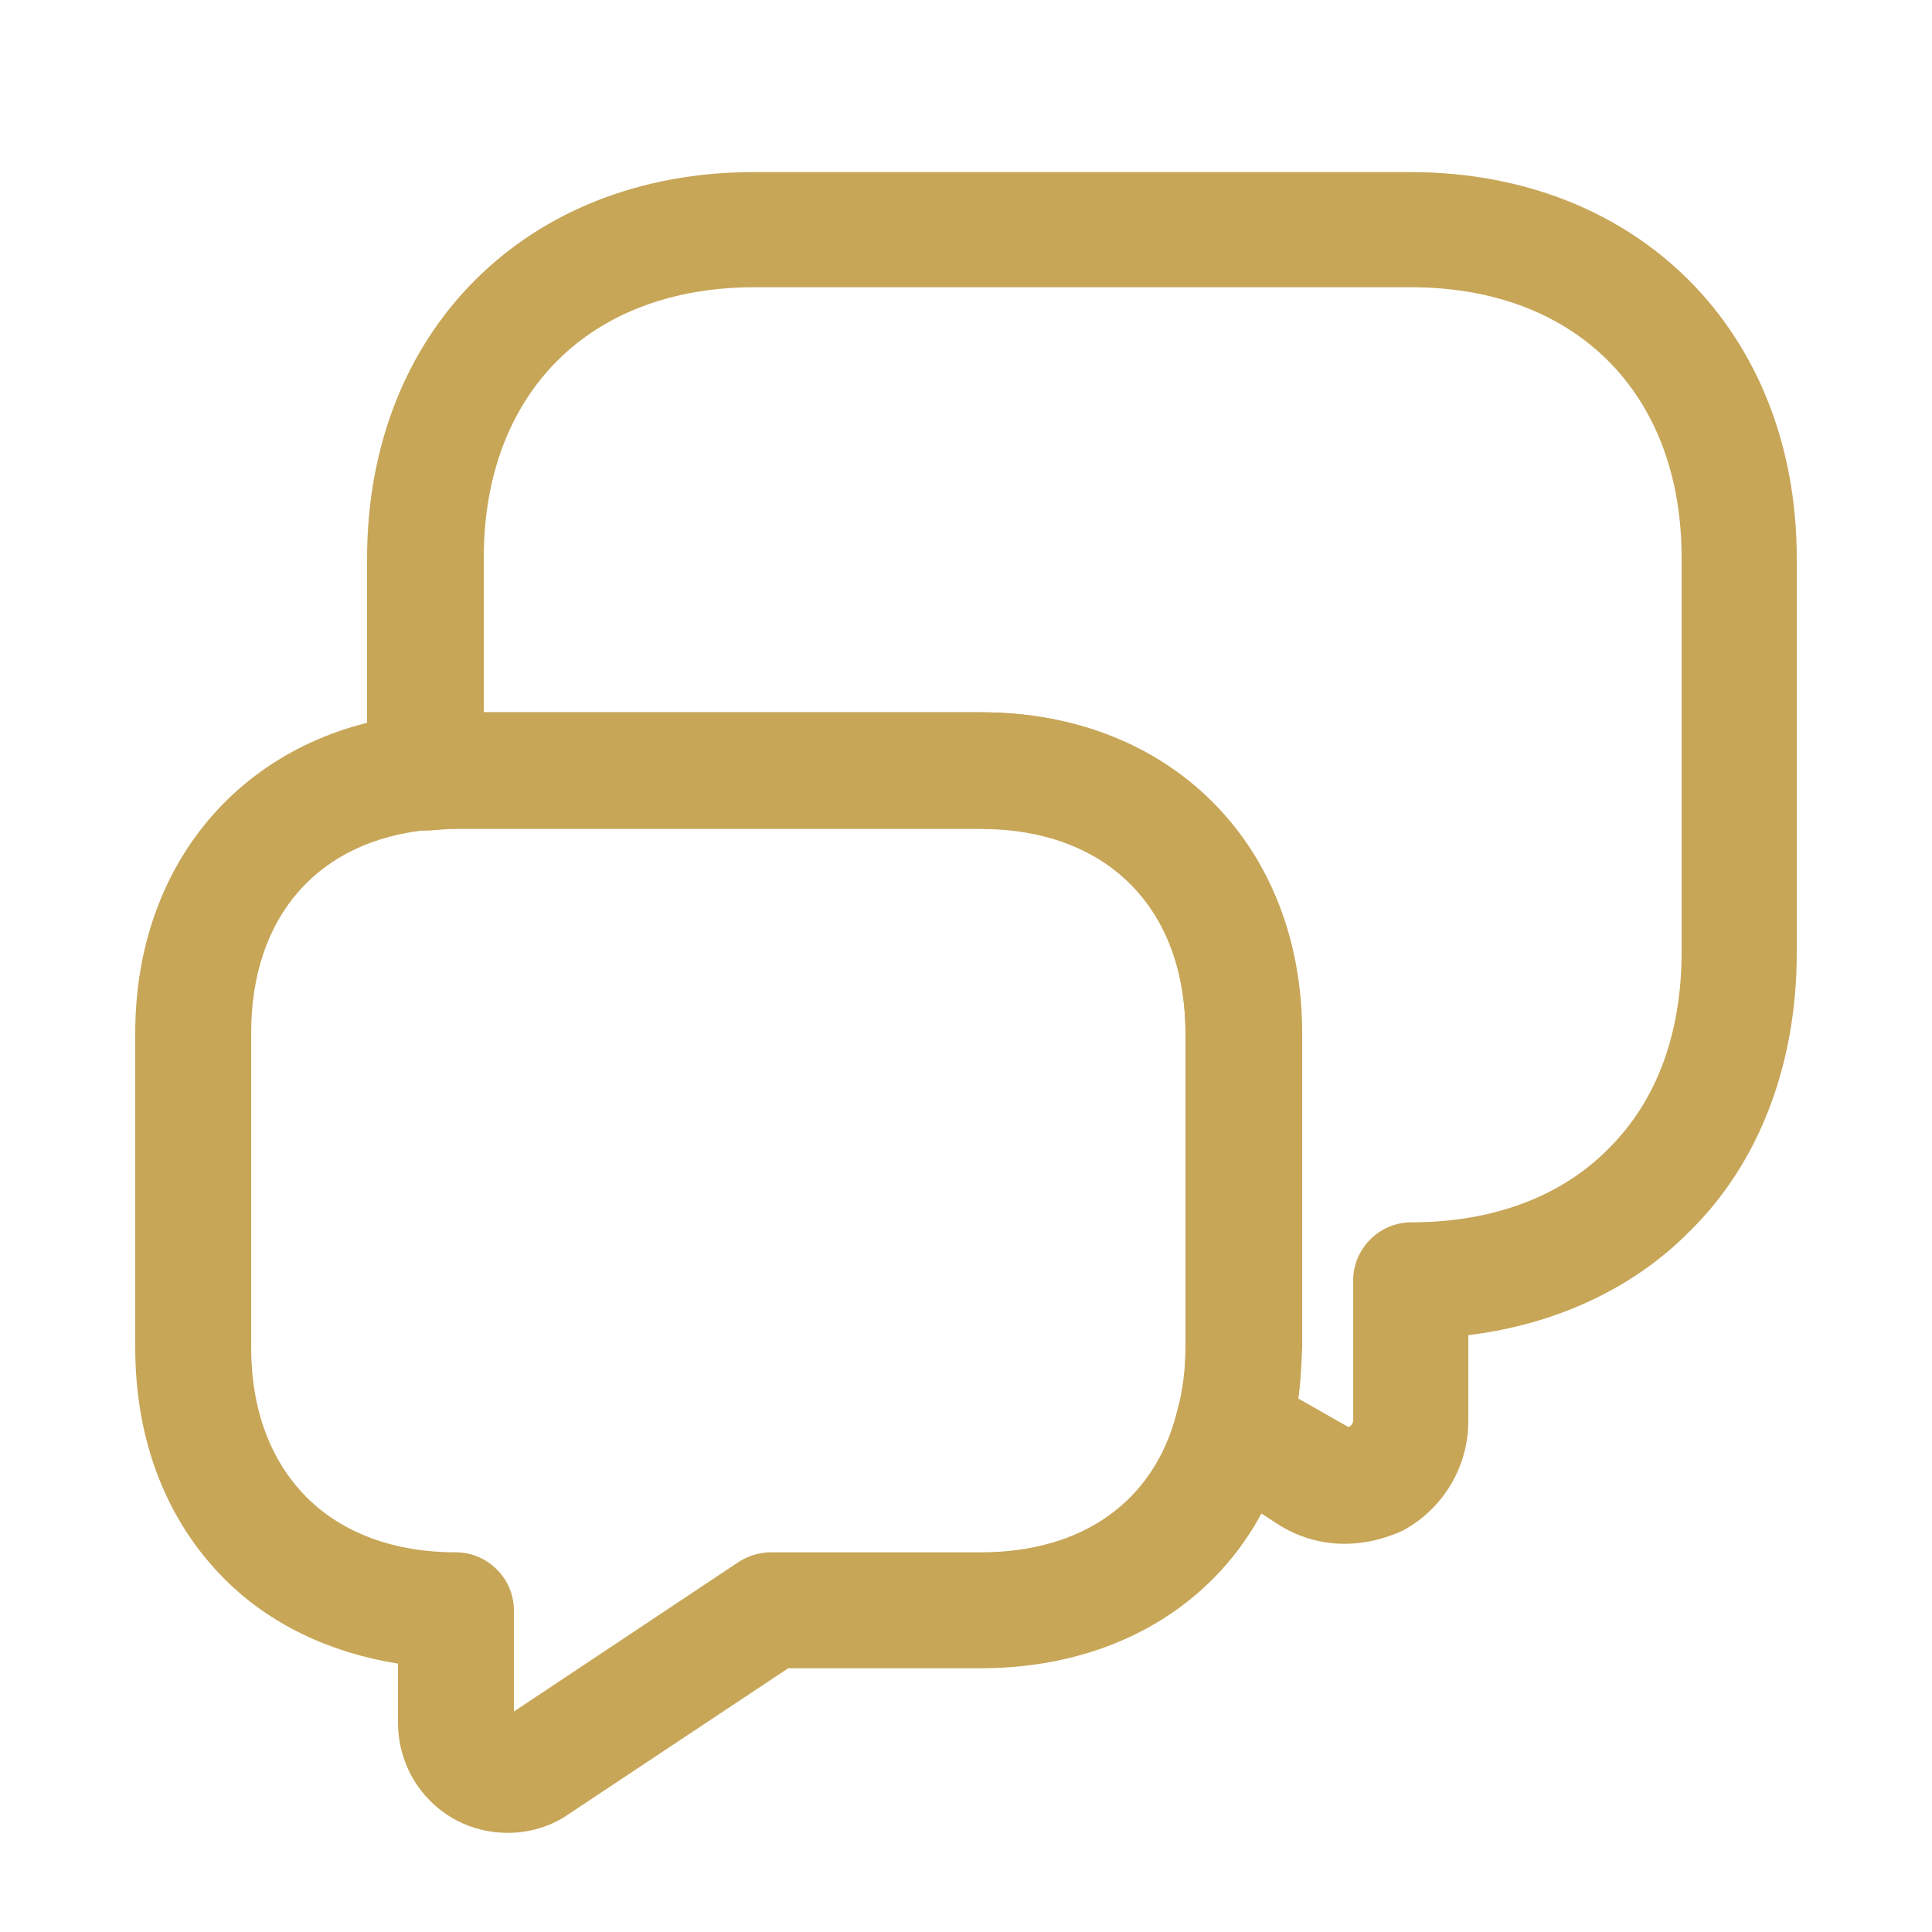
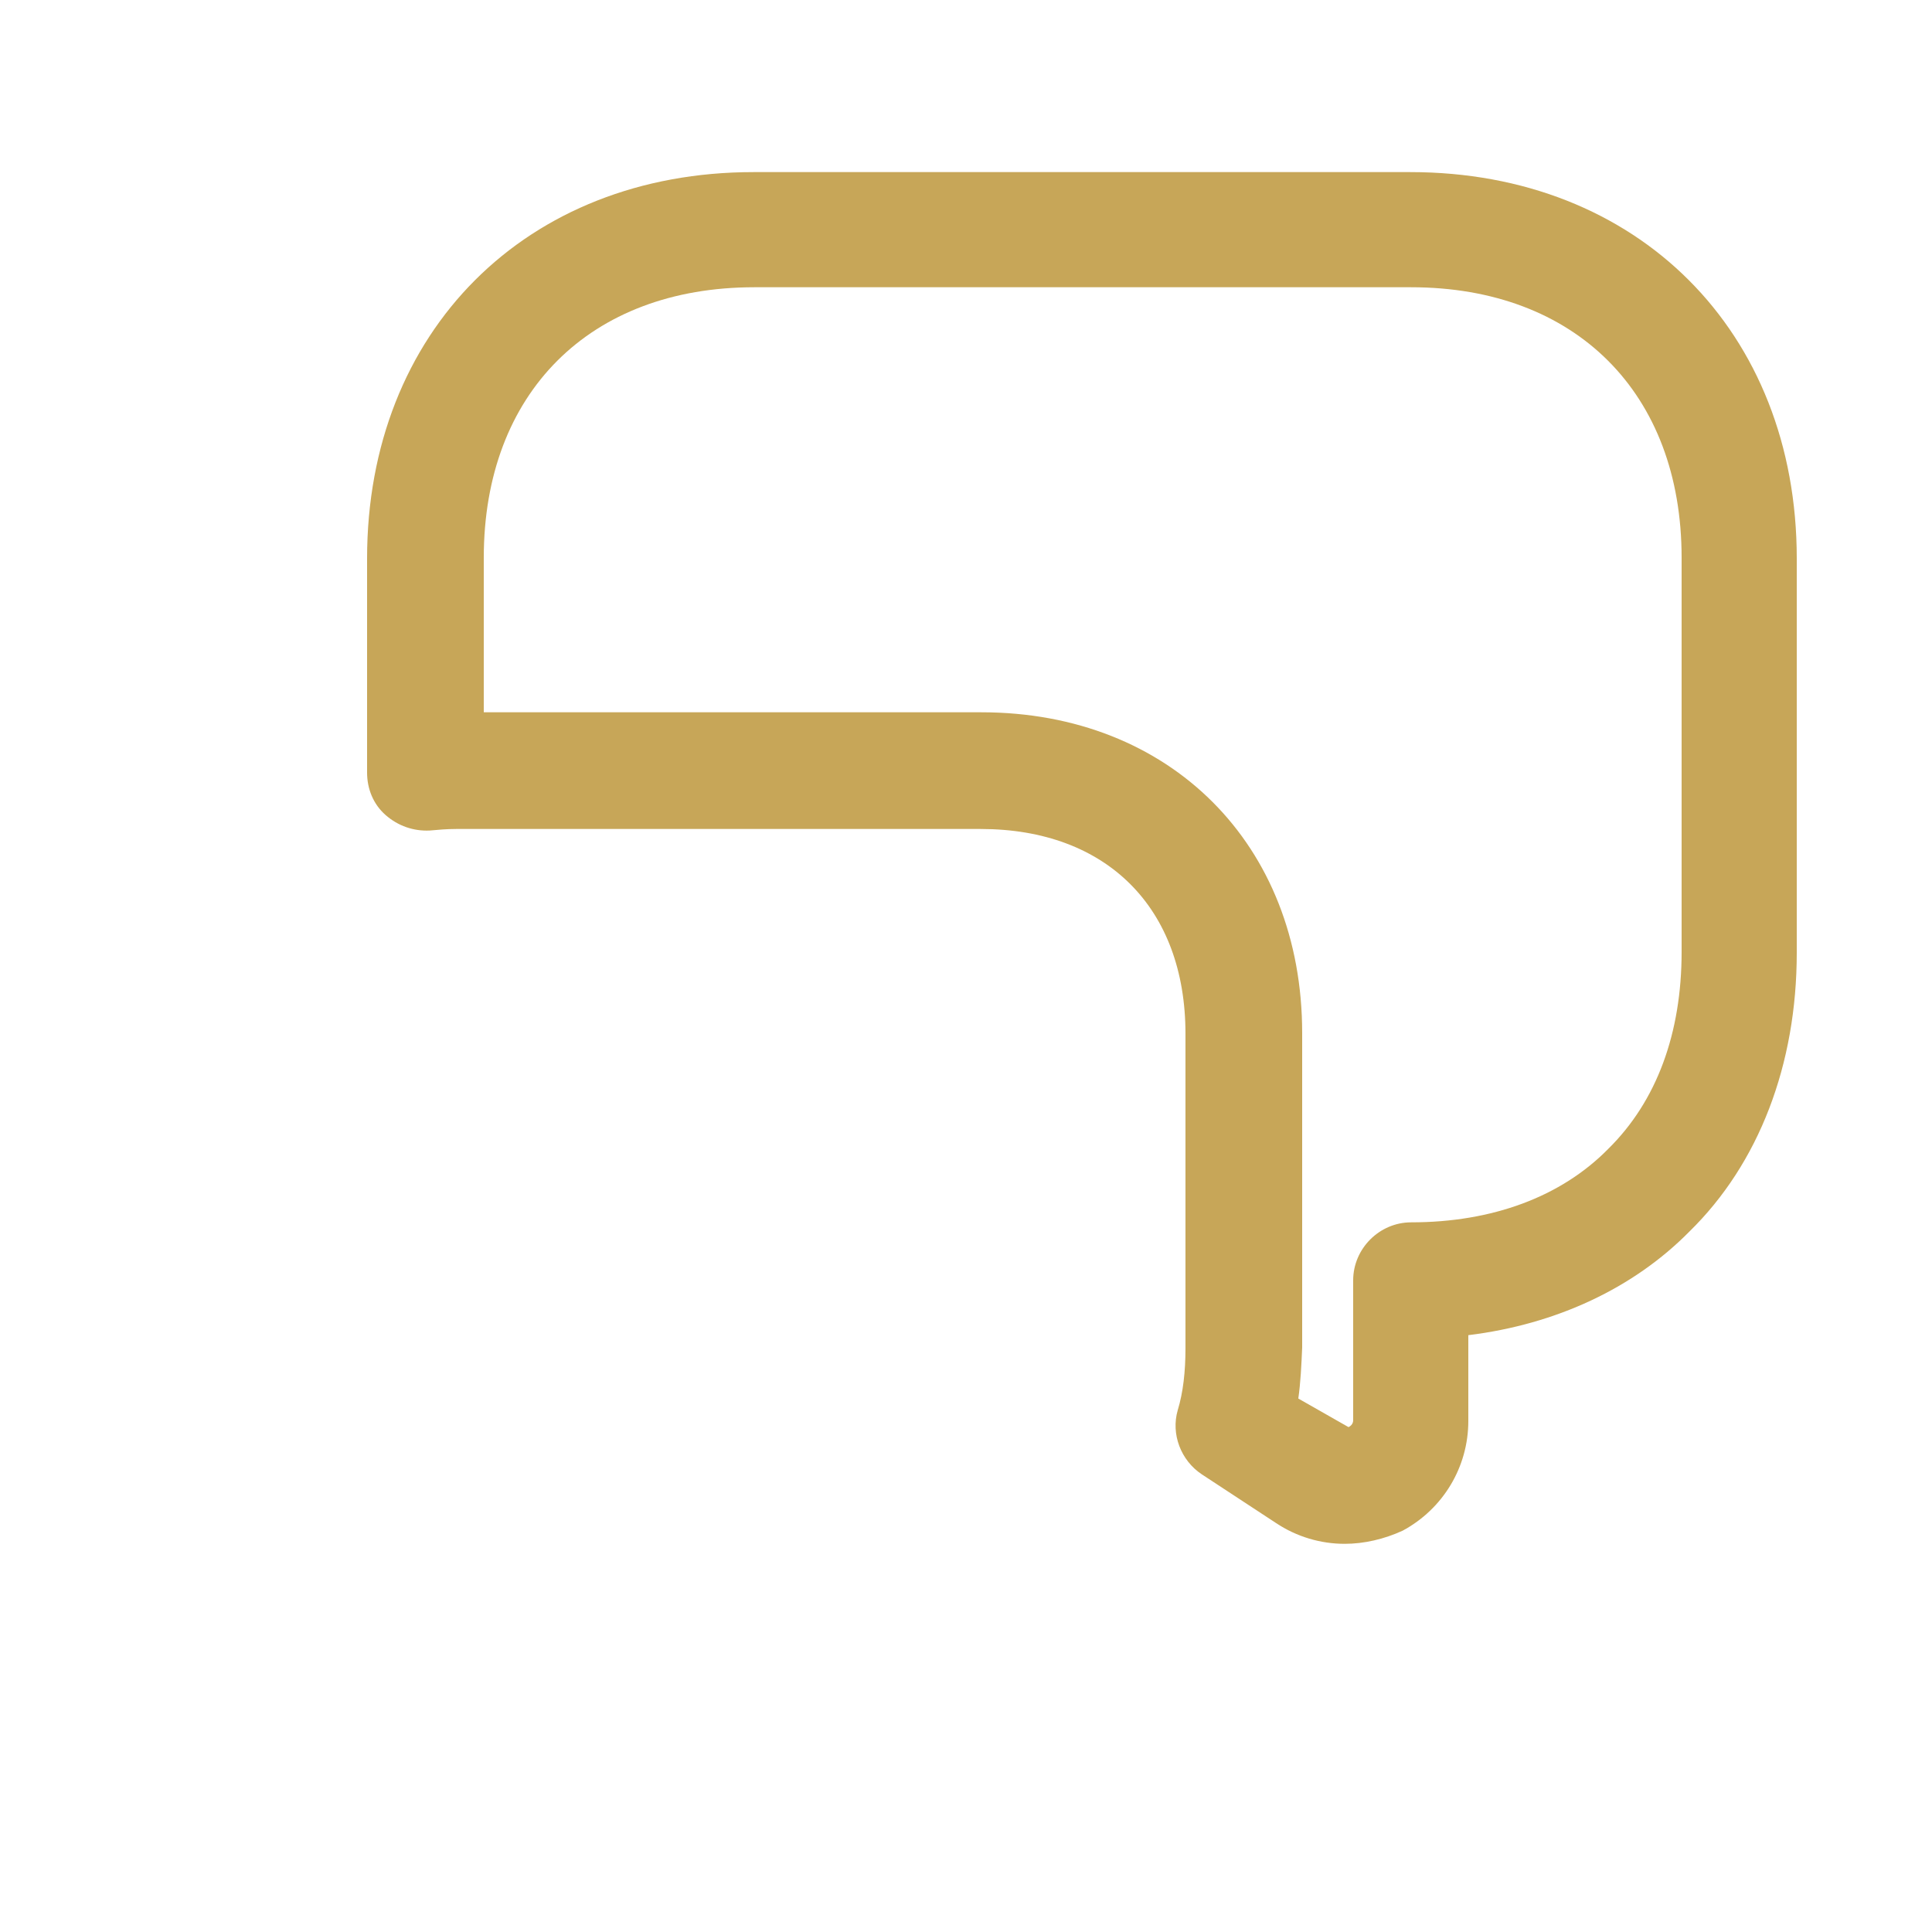
<svg xmlns="http://www.w3.org/2000/svg" width="25" height="25" viewBox="0 0 25 25" fill="none">
  <path d="M17.4 19.977C17.09 19.977 16.78 19.887 16.51 19.707L15.55 19.077C15.28 18.897 15.15 18.557 15.24 18.247C15.31 18.017 15.34 17.747 15.34 17.447V13.377C15.34 11.747 14.32 10.727 12.69 10.727L5.9 10.727C5.78 10.727 5.67 10.737 5.56 10.747C5.35 10.757 5.15 10.687 4.99 10.547C4.83 10.407 4.75 10.207 4.75 9.997V7.227C4.75 4.287 6.81 2.227 9.75 2.227L18.25 2.227C21.19 2.227 23.25 4.287 23.25 7.227V12.327C23.25 13.777 22.76 15.057 21.86 15.937C21.14 16.667 20.14 17.137 19 17.277V18.387C19 18.987 18.67 19.527 18.15 19.807C17.91 19.917 17.65 19.977 17.4 19.977ZM16.8 18.097L17.45 18.467C17.51 18.437 17.51 18.387 17.51 18.377V16.567C17.51 16.157 17.85 15.817 18.26 15.817C19.31 15.817 20.2 15.487 20.81 14.867C21.44 14.247 21.76 13.367 21.76 12.317V7.217C21.76 5.087 20.39 3.717 18.26 3.717L9.76 3.717C7.63 3.717 6.26 5.087 6.26 7.217V9.217H12.7C15.14 9.217 16.85 10.927 16.85 13.367V17.437C16.84 17.667 16.83 17.887 16.8 18.097Z" fill="#C7A658" />
-   <path d="M6.57 23.717C6.35 23.717 6.12 23.667 5.91 23.557C5.44 23.307 5.15 22.827 5.15 22.287V21.527C4.27 21.387 3.49 21.017 2.91 20.437C2.15 19.677 1.75 18.637 1.75 17.437L1.75 13.367C1.75 11.107 3.23 9.447 5.43 9.237C5.59 9.227 5.74 9.217 5.9 9.217L12.69 9.217C15.13 9.217 16.84 10.927 16.84 13.367V17.437C16.84 17.877 16.79 18.287 16.68 18.657C16.23 20.457 14.7 21.587 12.69 21.587H10.2L7.37 23.467C7.13 23.637 6.85 23.717 6.57 23.717ZM5.9 10.717C5.78 10.717 5.67 10.727 5.56 10.737C4.12 10.867 3.25 11.857 3.25 13.367L3.25 17.437C3.25 18.237 3.5 18.907 3.97 19.377C4.43 19.837 5.1 20.087 5.9 20.087C6.31 20.087 6.65 20.427 6.65 20.837V22.147L9.55 20.217C9.67 20.137 9.82 20.087 9.97 20.087H12.69C14.01 20.087 14.94 19.427 15.23 18.267C15.3 18.017 15.34 17.737 15.34 17.437L15.34 13.367C15.34 11.737 14.32 10.717 12.69 10.717L5.9 10.717Z" fill="#C7A658" />
</svg>